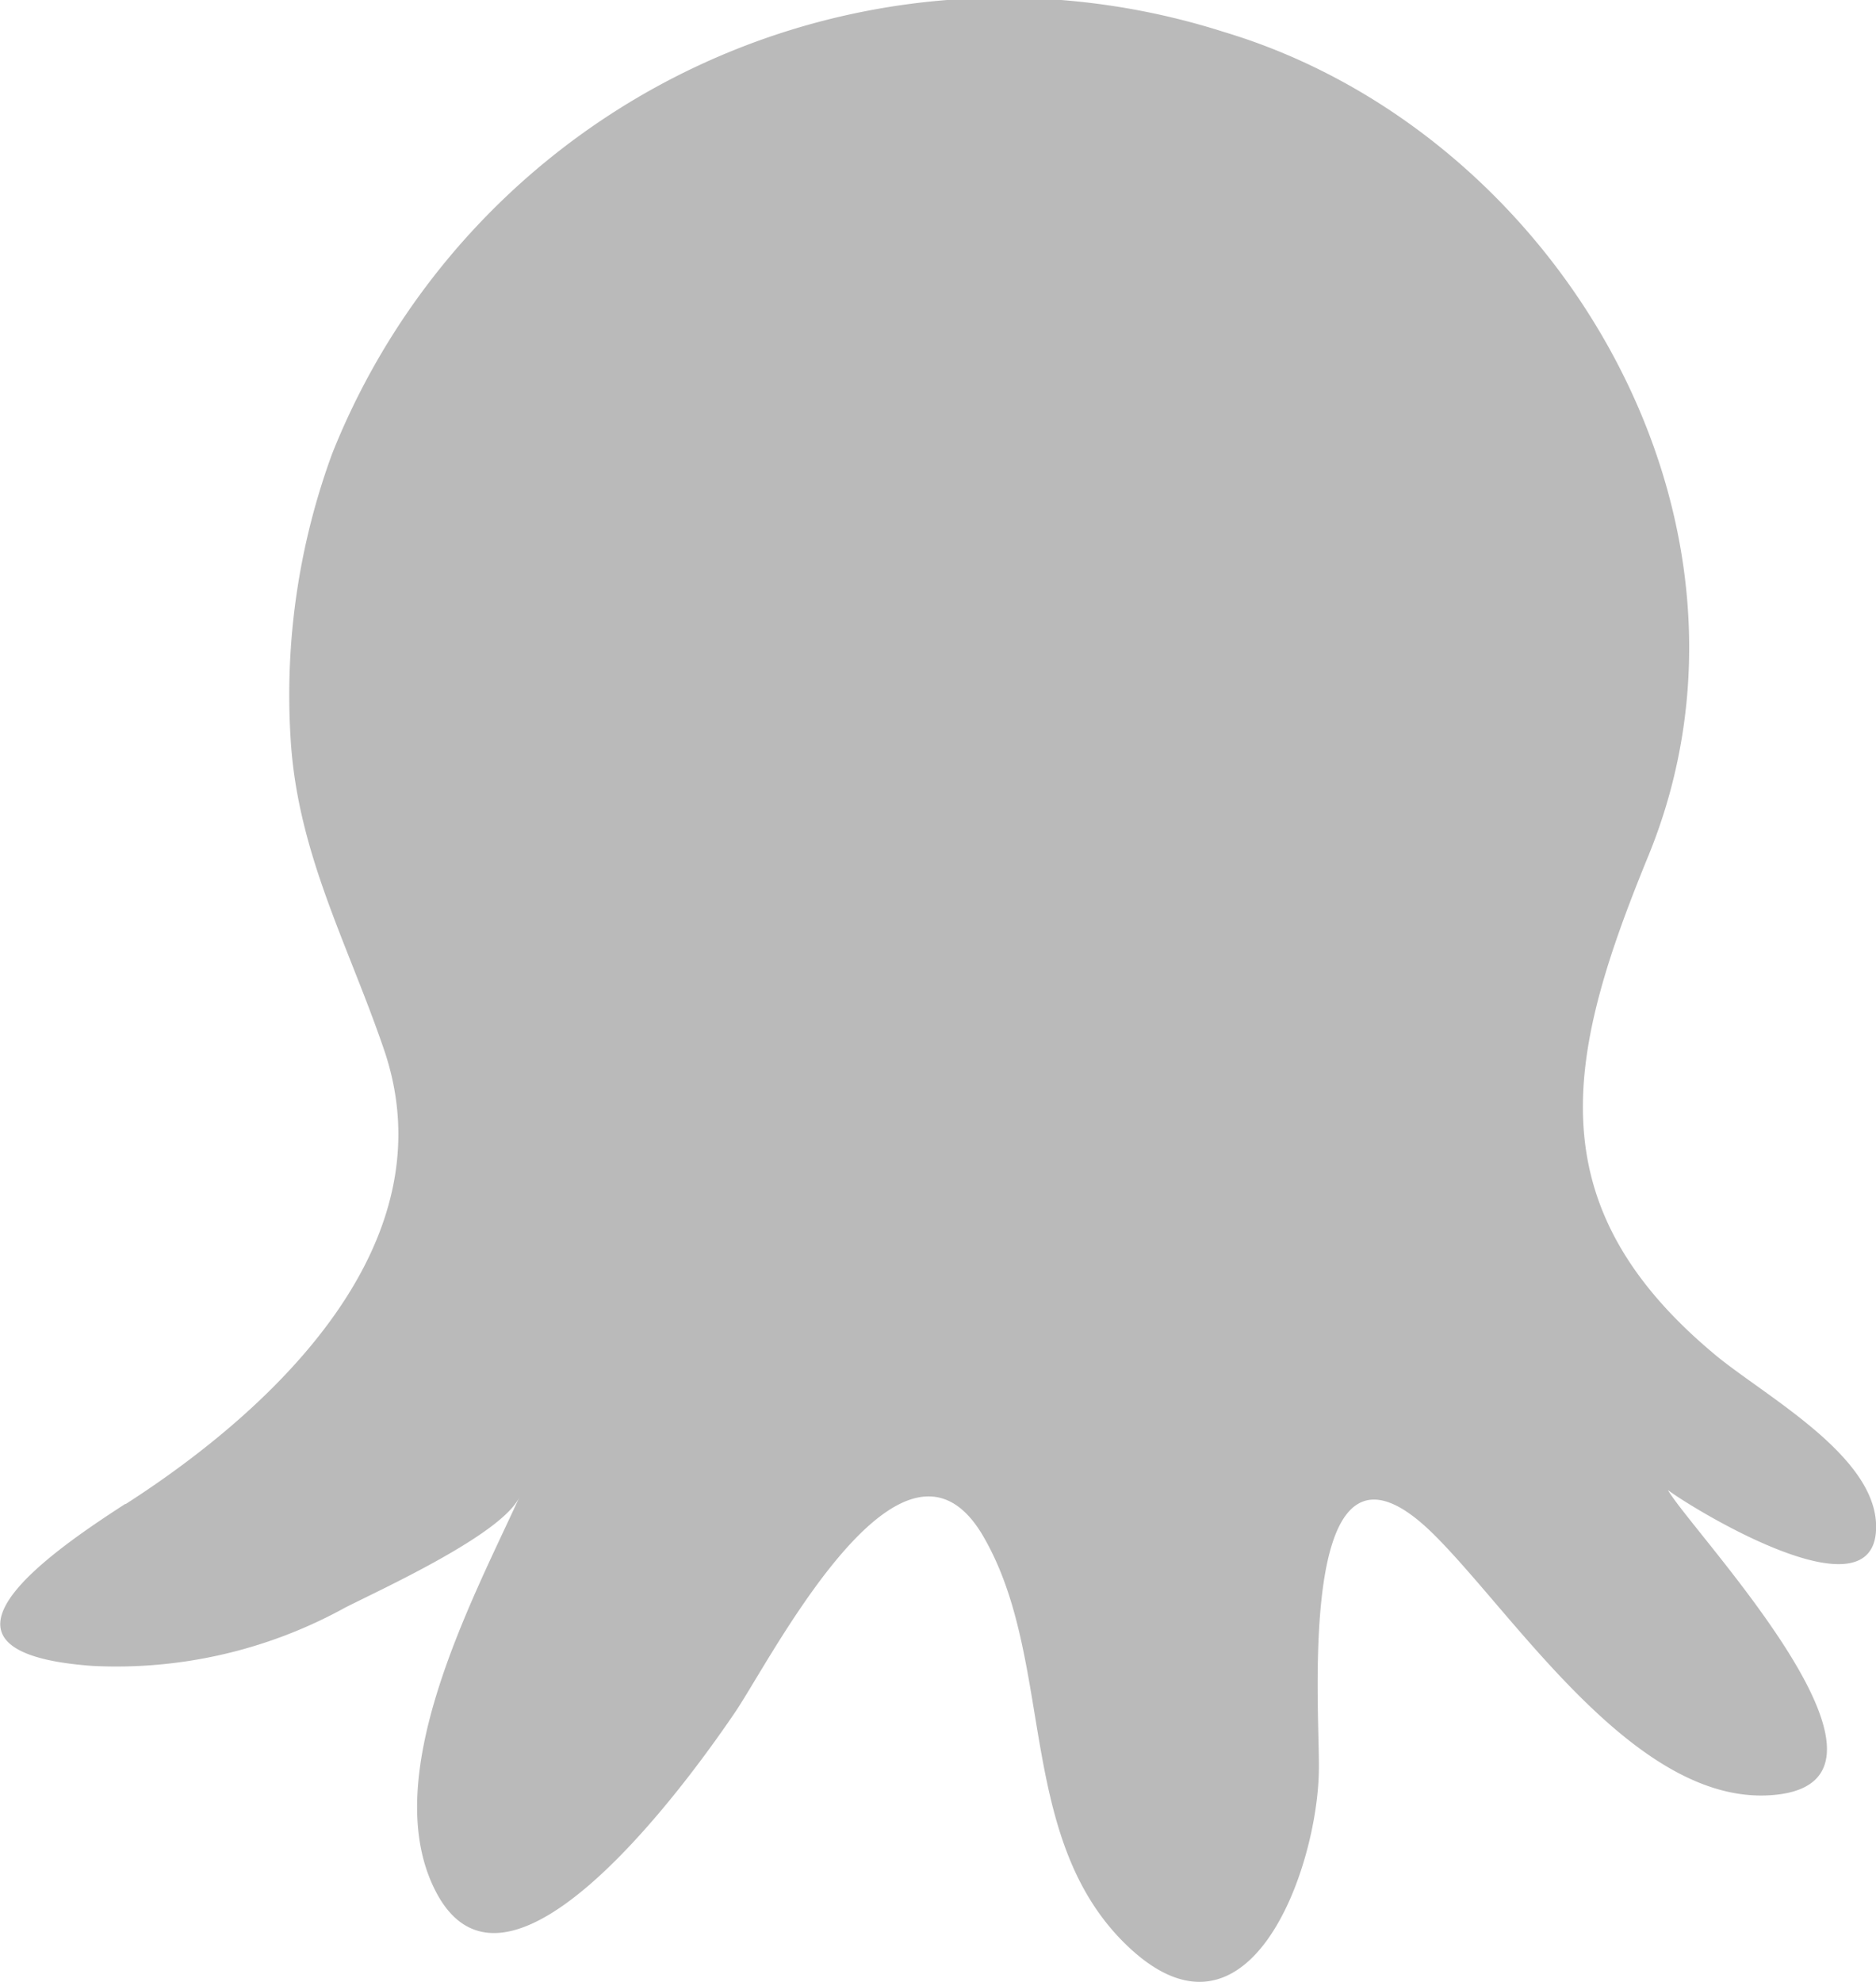
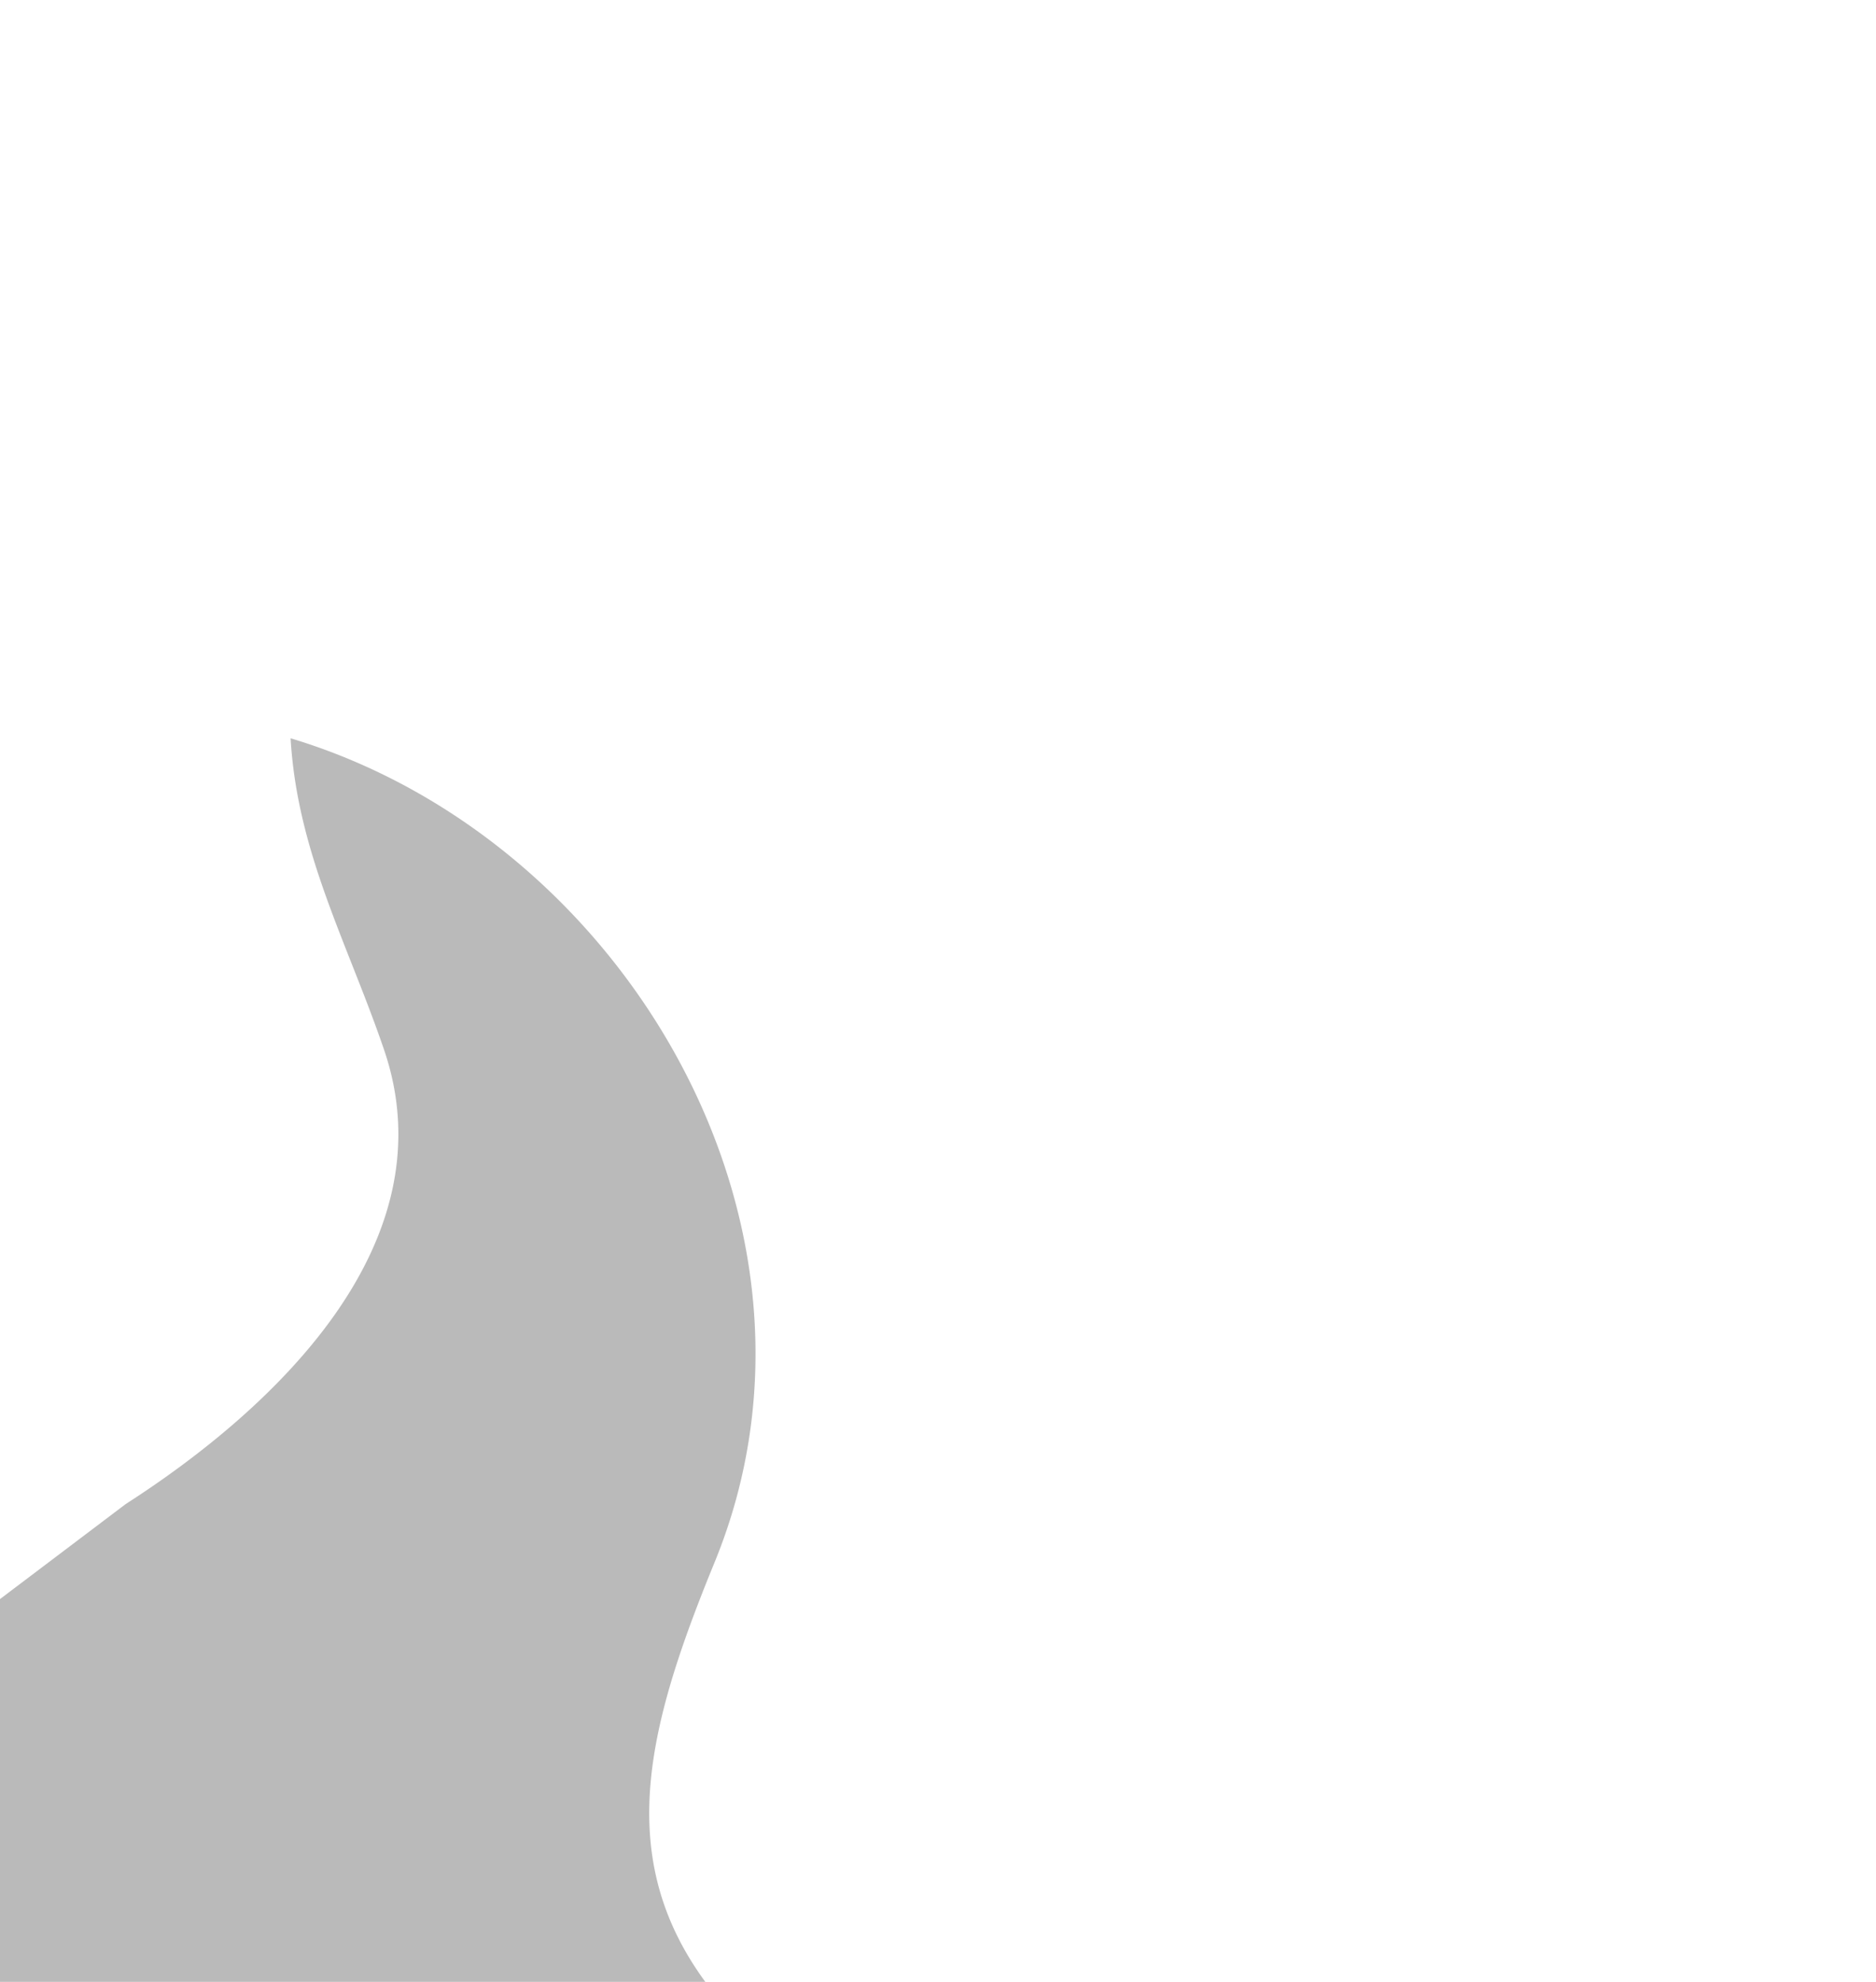
<svg xmlns="http://www.w3.org/2000/svg" width="33.344" height="35.222" viewBox="0 0 33.344 35.222">
  <g id="Group_3120" data-name="Group 3120" transform="translate(-22.14 -370.111)">
-     <path id="Path_895" data-name="Path 895" d="M24.375,396.841c2.66-1.709,5.77-4.646,4.587-8.086-.643-1.88-1.539-3.492-1.657-5.523a12.444,12.444,0,0,1,.74-5.061,12.854,12.854,0,0,1,15.855-7.49c5.918,1.776,9.988,8.649,7.539,14.638-1.417,3.458-2.049,6.137,1.121,8.815.854.74,2.933,1.82,2.926,3.114,0,1.695-3.33-.37-3.7-.655.422.74,4.609,5.1,1.946,5.412-2.453.285-4.62-3.14-6.093-4.609-2.475-2.471-2.046,3-2.057,4.124,0,1.783-1.276,5.394-3.537,3.041-1.849-1.942-1.161-5.038-2.46-7.2-1.454-2.364-3.8,2.364-4.413,3.23-.658.965-3.962,5.645-5.278,3.152-1.065-2.023.636-5.179,1.48-7.029-.307.666-2.471,1.647-3.1,1.968a8.422,8.422,0,0,1-4.49,1.036c-3.33-.24-.777-2,.581-2.878Z" transform="translate(0)" fill="#bababa" />
+     <path id="Path_895" data-name="Path 895" d="M24.375,396.841c2.66-1.709,5.77-4.646,4.587-8.086-.643-1.88-1.539-3.492-1.657-5.523c5.918,1.776,9.988,8.649,7.539,14.638-1.417,3.458-2.049,6.137,1.121,8.815.854.74,2.933,1.82,2.926,3.114,0,1.695-3.33-.37-3.7-.655.422.74,4.609,5.1,1.946,5.412-2.453.285-4.62-3.14-6.093-4.609-2.475-2.471-2.046,3-2.057,4.124,0,1.783-1.276,5.394-3.537,3.041-1.849-1.942-1.161-5.038-2.46-7.2-1.454-2.364-3.8,2.364-4.413,3.23-.658.965-3.962,5.645-5.278,3.152-1.065-2.023.636-5.179,1.48-7.029-.307.666-2.471,1.647-3.1,1.968a8.422,8.422,0,0,1-4.49,1.036c-3.33-.24-.777-2,.581-2.878Z" transform="translate(0)" fill="#bababa" />
  </g>
</svg>